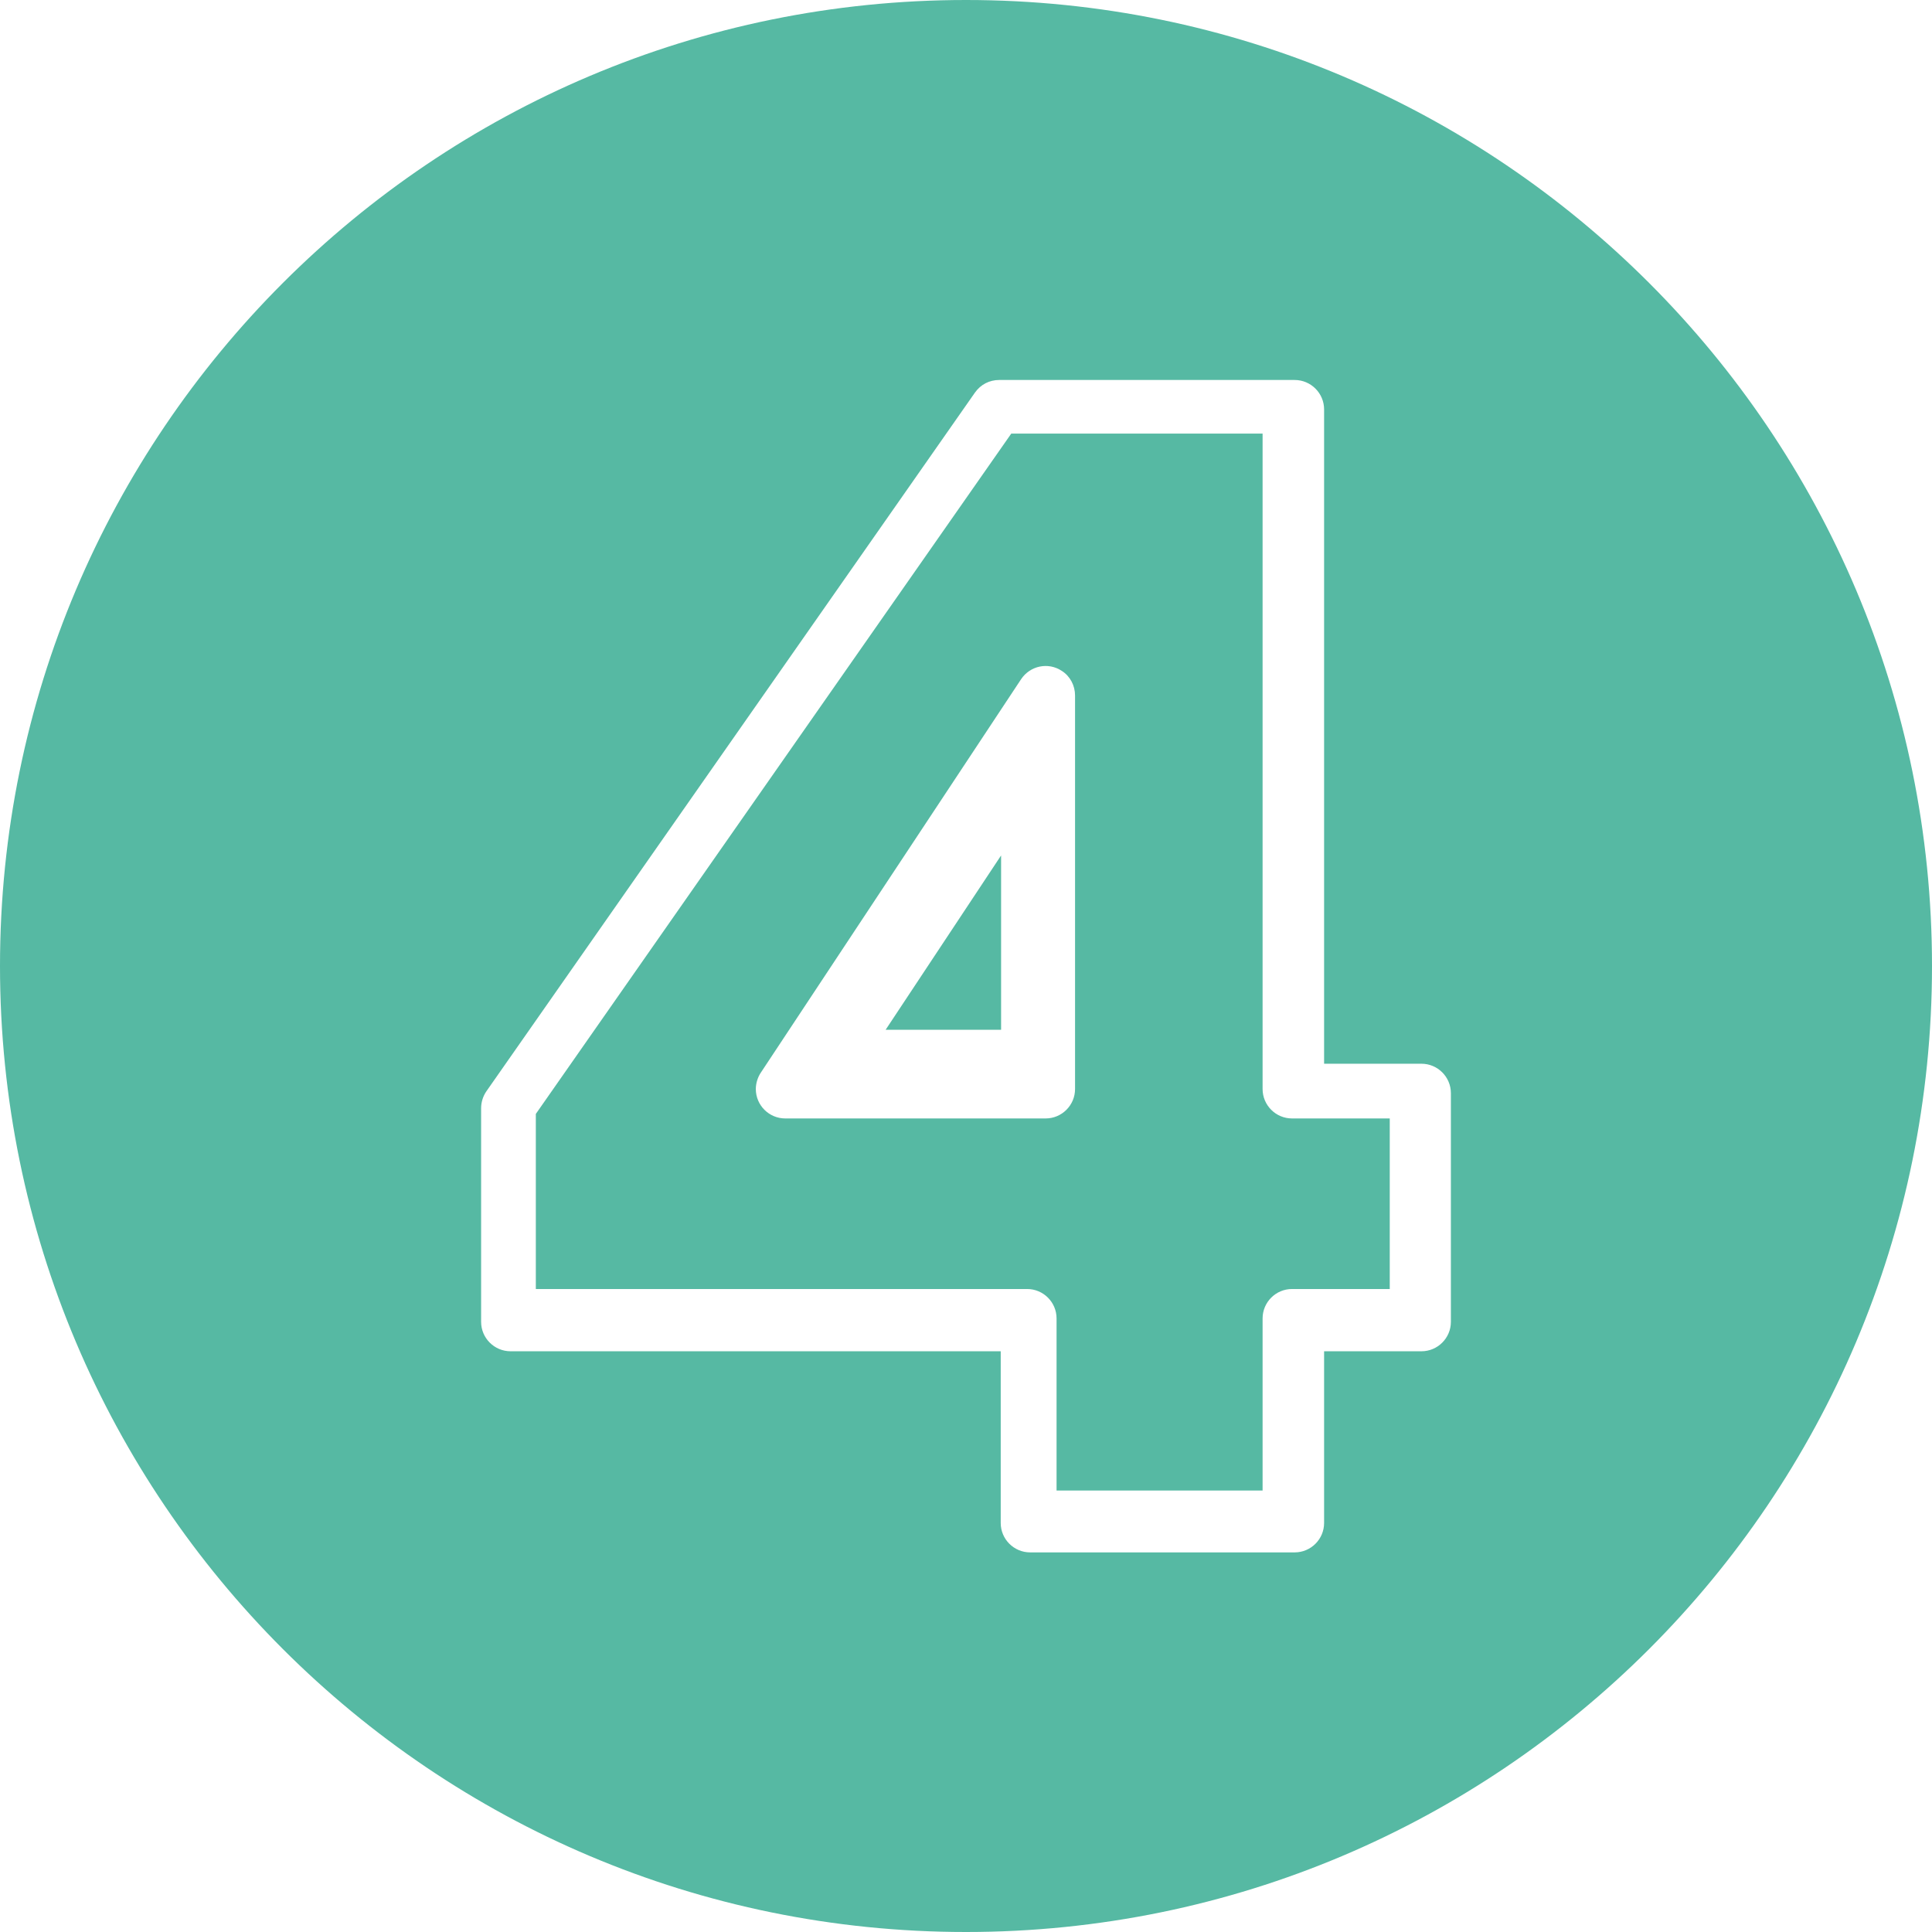
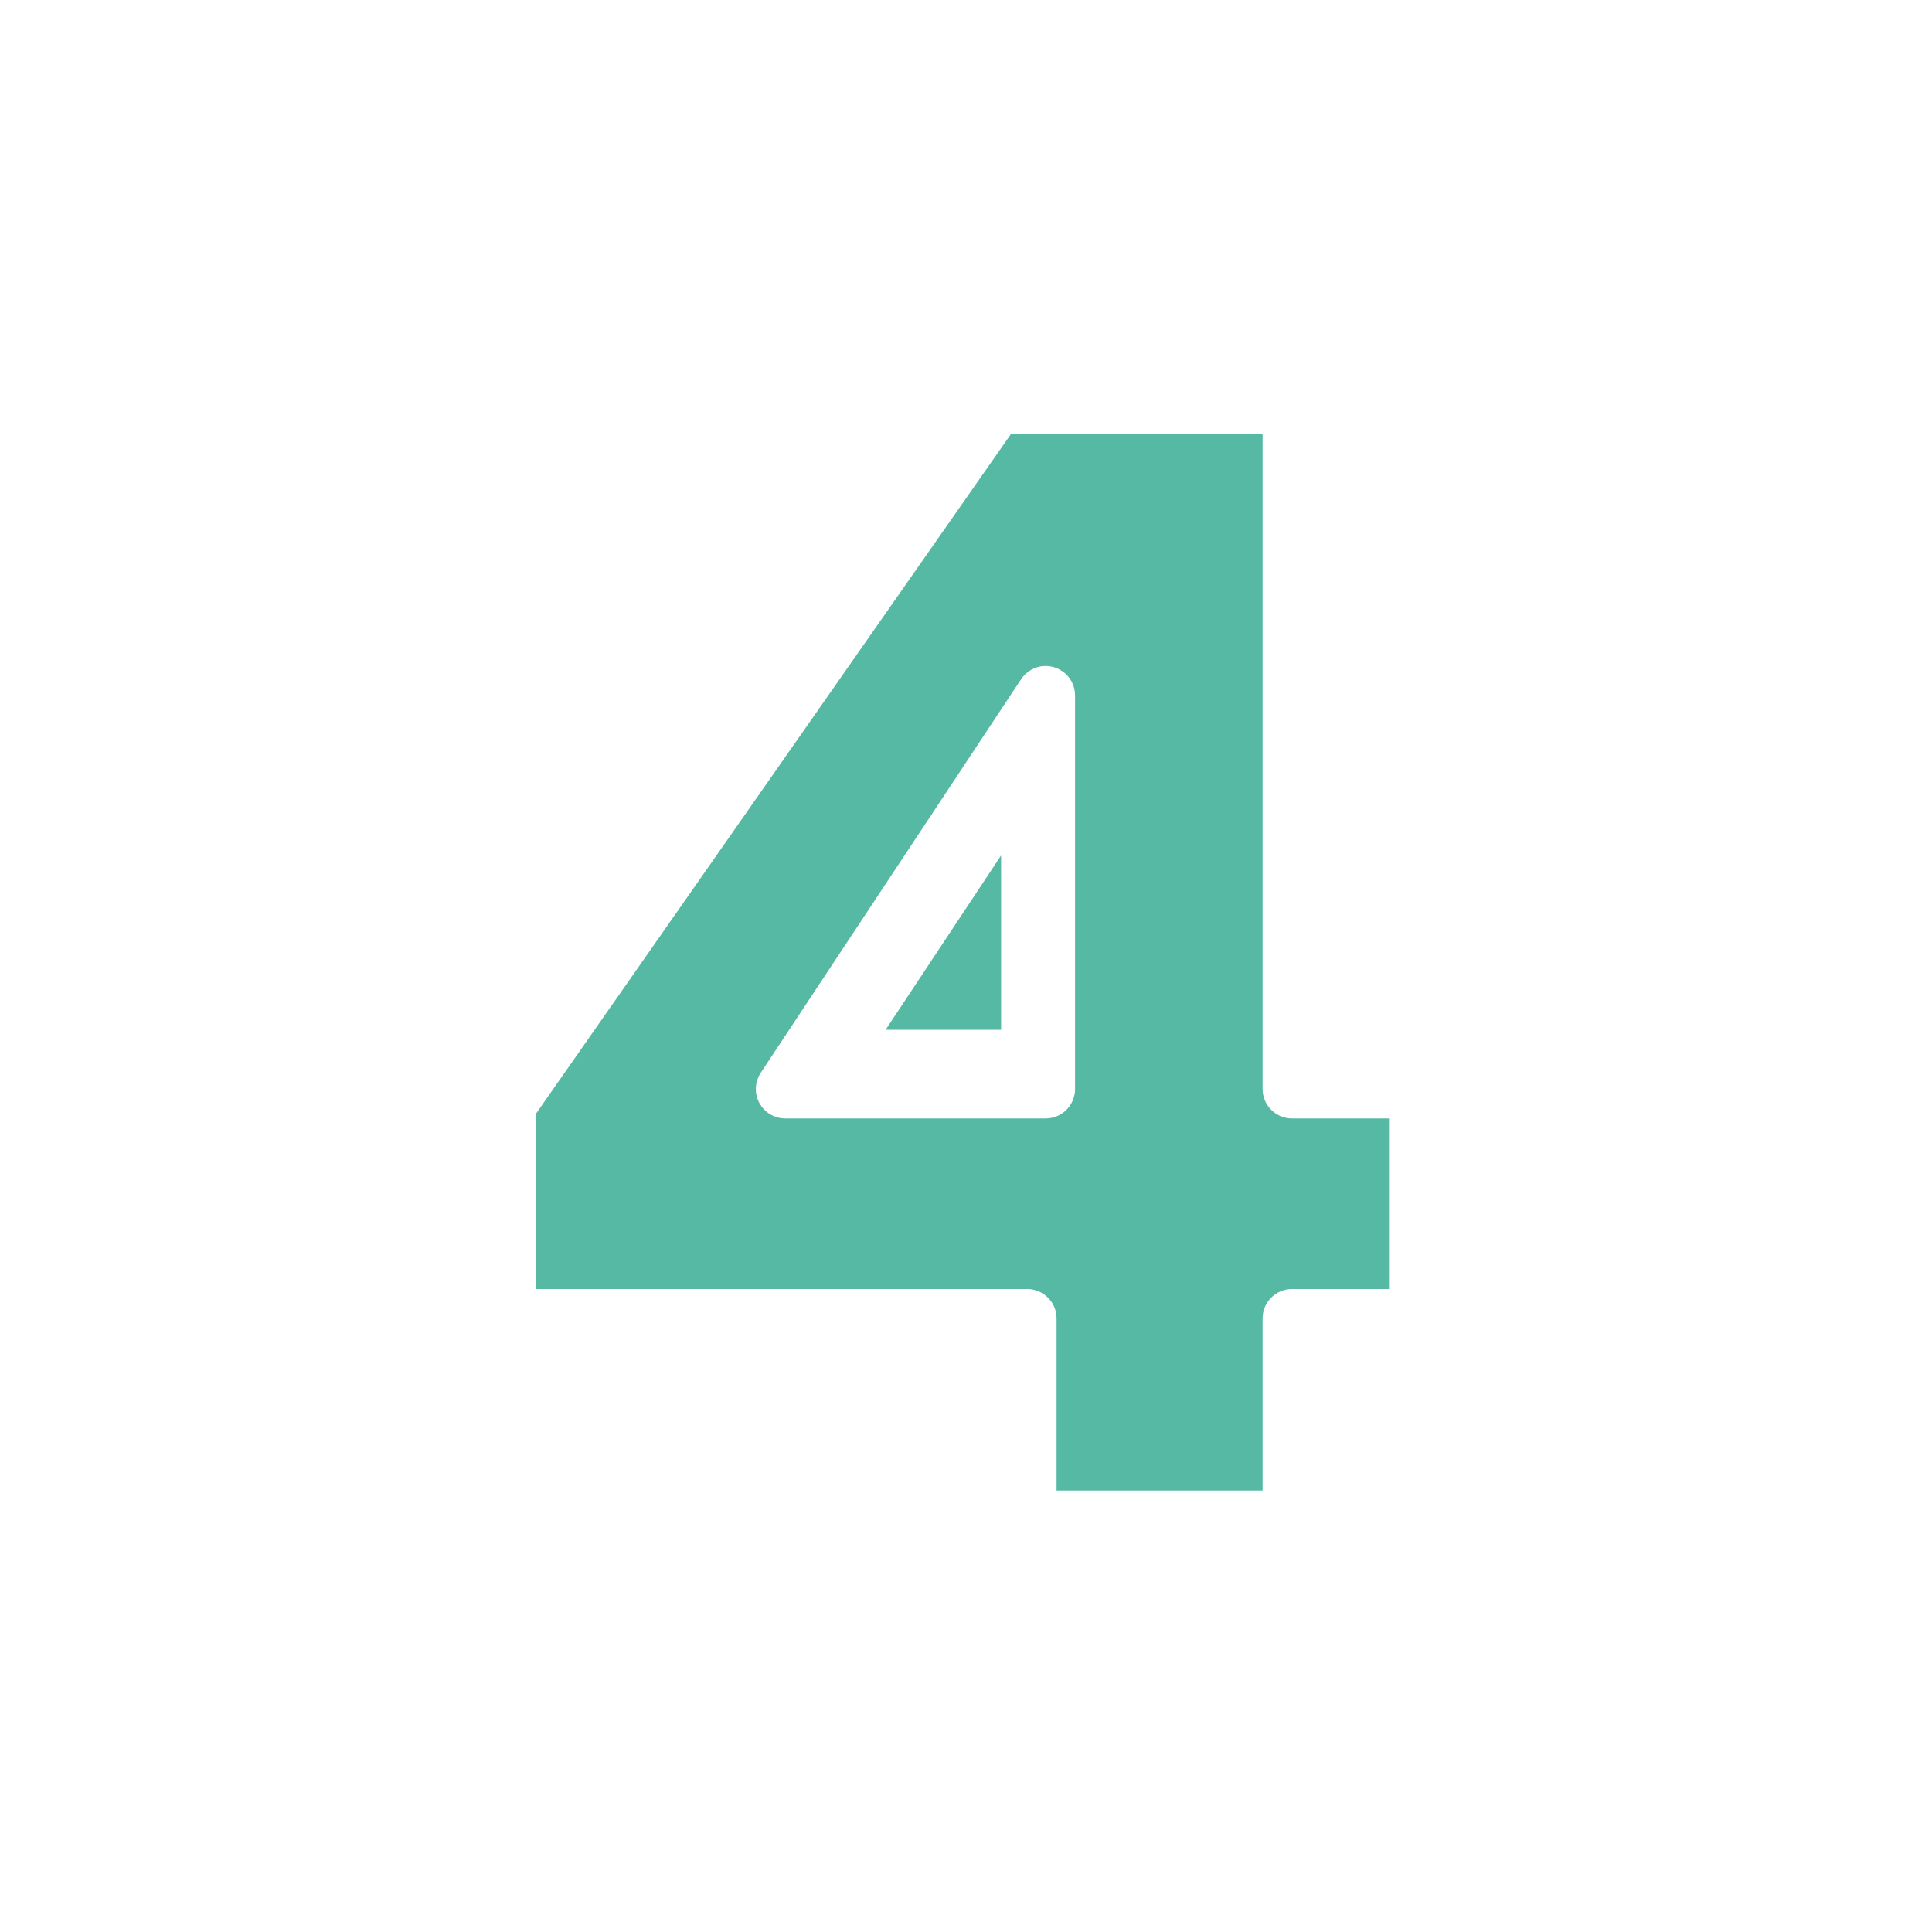
<svg xmlns="http://www.w3.org/2000/svg" version="1.1" id="Calque_1" x="0px" y="0px" viewBox="0 0 512 512" style="enable-background:new 0 0 512 512;" xml:space="preserve">
  <style type="text/css">
	.st0{fill:#56B9A3;}
</style>
  <g id="Layer_2">
    <g id="_4">
      <path class="st0" d="M234.7,272.9l30.6-46.2v46.2H234.7z" />
      <path class="st0" d="M342.4,296.4c-4.3,0-7.8-3.5-7.8-7.8V114.9h-66.6L142,295.2v46.4h130.2c4.3,0,7.8,3.5,7.8,7.8V395h54.6v-45.6    c0-4.3,3.5-7.8,7.8-7.8h25.9v-45.2L342.4,296.4z M284.9,288.6c0,4.3-3.5,7.8-7.8,7.8h-69c-4.3,0-7.8-3.5-7.8-7.8    c0-1.5,0.5-3.1,1.3-4.3l69-104.3c2.4-3.6,7.2-4.6,10.8-2.2c2.2,1.4,3.5,3.9,3.5,6.5L284.9,288.6z" />
-       <path class="st0" d="M256,0C114.6,0,0,114.6,0,256s114.6,256,256,256s256-114.6,256-256S397.4,0,256,0z M384.5,350.3    c0,4.3-3.5,7.8-7.8,7.8h-25.8v45.5c0,4.3-3.5,7.8-7.8,7.8H273c-4.3,0-7.8-3.5-7.8-7.8v-45.5H135.3c-4.3,0-7.8-3.5-7.8-7.8v-56.6    c0-1.6,0.5-3.2,1.4-4.5L258.4,104c1.5-2.1,3.8-3.3,6.4-3.3h78.3c4.3,0,7.8,3.5,7.8,7.8v173.4h25.8c4.3,0,7.8,3.5,7.8,7.8V350.3z" />
    </g>
  </g>
</svg>